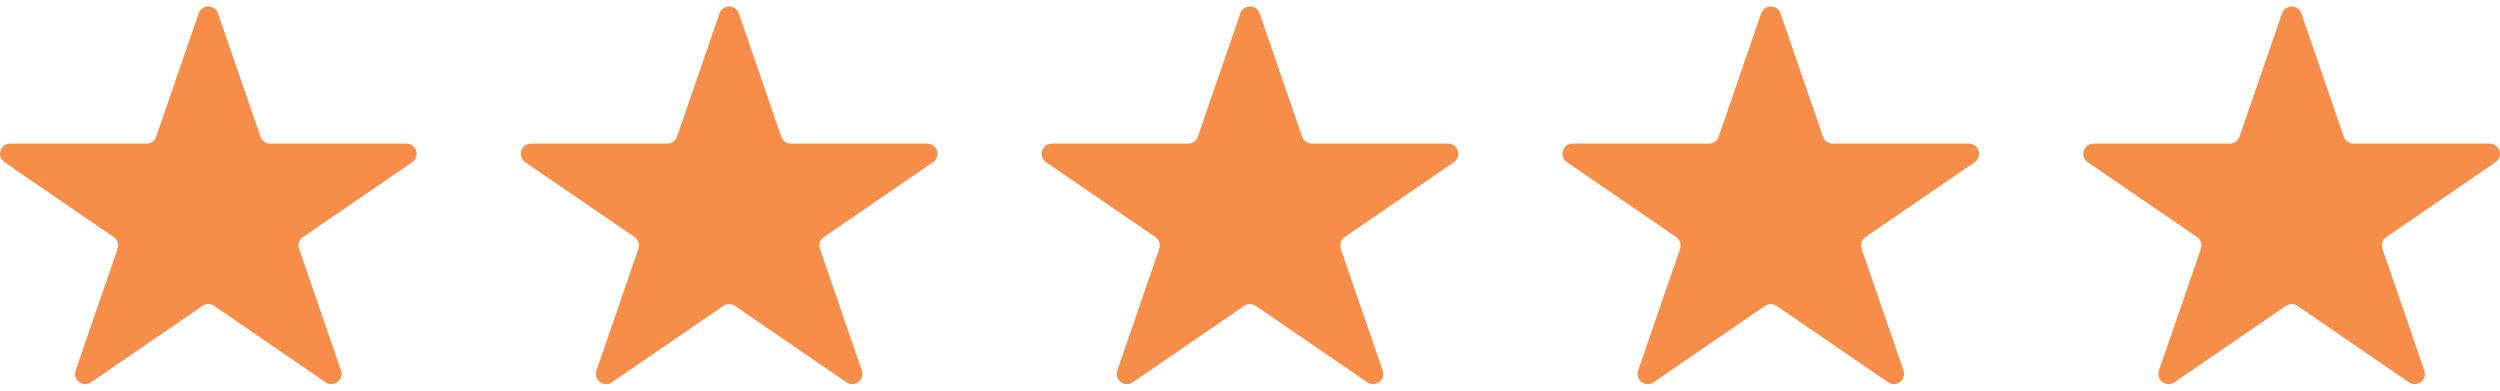
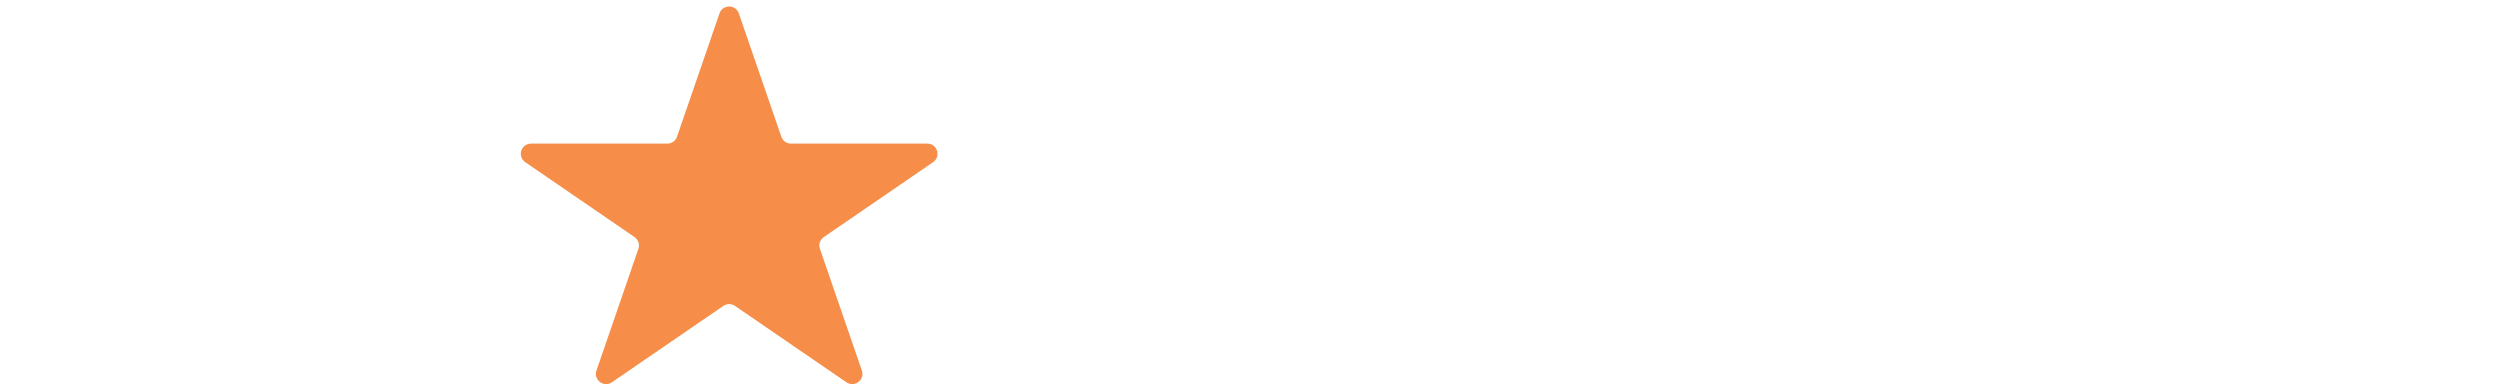
<svg xmlns="http://www.w3.org/2000/svg" width="96" height="15" viewBox="0 0 96 15" fill="none">
-   <path d="M7.629 0.514C7.75 0.162 8.25 0.162 8.371 0.514L10.003 5.251C10.057 5.409 10.207 5.515 10.374 5.515H15.607C15.992 5.515 16.147 6.01 15.829 6.228L11.633 9.104C11.488 9.203 11.427 9.387 11.485 9.553L13.096 14.23C13.219 14.587 12.813 14.893 12.502 14.679L8.223 11.746C8.089 11.655 7.911 11.655 7.777 11.746L3.498 14.679C3.186 14.893 2.781 14.587 2.904 14.23L4.515 9.553C4.573 9.387 4.512 9.203 4.367 9.104L0.171 6.228C-0.147 6.01 0.008 5.515 0.393 5.515H5.626C5.793 5.515 5.943 5.409 5.997 5.251L7.629 0.514Z" fill="#F68D49" />
  <path d="M27.629 0.514C27.75 0.162 28.25 0.162 28.371 0.514L30.003 5.251C30.057 5.409 30.206 5.515 30.374 5.515H35.607C35.992 5.515 36.147 6.01 35.829 6.228L31.633 9.104C31.488 9.203 31.427 9.387 31.485 9.553L33.096 14.23C33.219 14.587 32.813 14.893 32.502 14.679L28.223 11.746C28.089 11.655 27.911 11.655 27.777 11.746L23.498 14.679C23.186 14.893 22.781 14.587 22.904 14.23L24.515 9.553C24.573 9.387 24.512 9.203 24.367 9.104L20.171 6.228C19.853 6.01 20.008 5.515 20.393 5.515H25.626C25.794 5.515 25.943 5.409 25.997 5.251L27.629 0.514Z" fill="#F68D49" />
-   <path d="M47.629 0.514C47.75 0.162 48.25 0.162 48.371 0.514L50.003 5.251C50.057 5.409 50.206 5.515 50.374 5.515H55.607C55.992 5.515 56.147 6.01 55.829 6.228L51.633 9.104C51.488 9.203 51.427 9.387 51.485 9.553L53.096 14.23C53.219 14.587 52.813 14.893 52.502 14.679L48.223 11.746C48.089 11.655 47.911 11.655 47.777 11.746L43.498 14.679C43.187 14.893 42.781 14.587 42.904 14.23L44.515 9.553C44.573 9.387 44.512 9.203 44.367 9.104L40.171 6.228C39.853 6.01 40.008 5.515 40.393 5.515H45.626C45.794 5.515 45.943 5.409 45.997 5.251L47.629 0.514Z" fill="#F68D49" />
-   <path d="M67.629 0.514C67.75 0.162 68.25 0.162 68.371 0.514L70.003 5.251C70.057 5.409 70.207 5.515 70.374 5.515H75.607C75.992 5.515 76.147 6.01 75.829 6.228L71.633 9.104C71.488 9.203 71.427 9.387 71.485 9.553L73.096 14.23C73.219 14.587 72.814 14.893 72.502 14.679L68.223 11.746C68.089 11.655 67.911 11.655 67.777 11.746L63.498 14.679C63.187 14.893 62.781 14.587 62.904 14.23L64.515 9.553C64.573 9.387 64.512 9.203 64.367 9.104L60.171 6.228C59.853 6.01 60.008 5.515 60.393 5.515H65.626C65.793 5.515 65.943 5.409 65.997 5.251L67.629 0.514Z" fill="#F68D49" />
-   <path d="M87.629 0.514C87.75 0.162 88.25 0.162 88.371 0.514L90.003 5.251C90.057 5.409 90.207 5.515 90.374 5.515H95.607C95.992 5.515 96.147 6.01 95.829 6.228L91.633 9.104C91.488 9.203 91.427 9.387 91.485 9.553L93.096 14.23C93.219 14.587 92.814 14.893 92.502 14.679L88.223 11.746C88.089 11.655 87.911 11.655 87.777 11.746L83.498 14.679C83.186 14.893 82.781 14.587 82.904 14.23L84.515 9.553C84.573 9.387 84.512 9.203 84.367 9.104L80.171 6.228C79.853 6.01 80.008 5.515 80.393 5.515H85.626C85.793 5.515 85.943 5.409 85.997 5.251L87.629 0.514Z" fill="#F68D49" />
</svg>